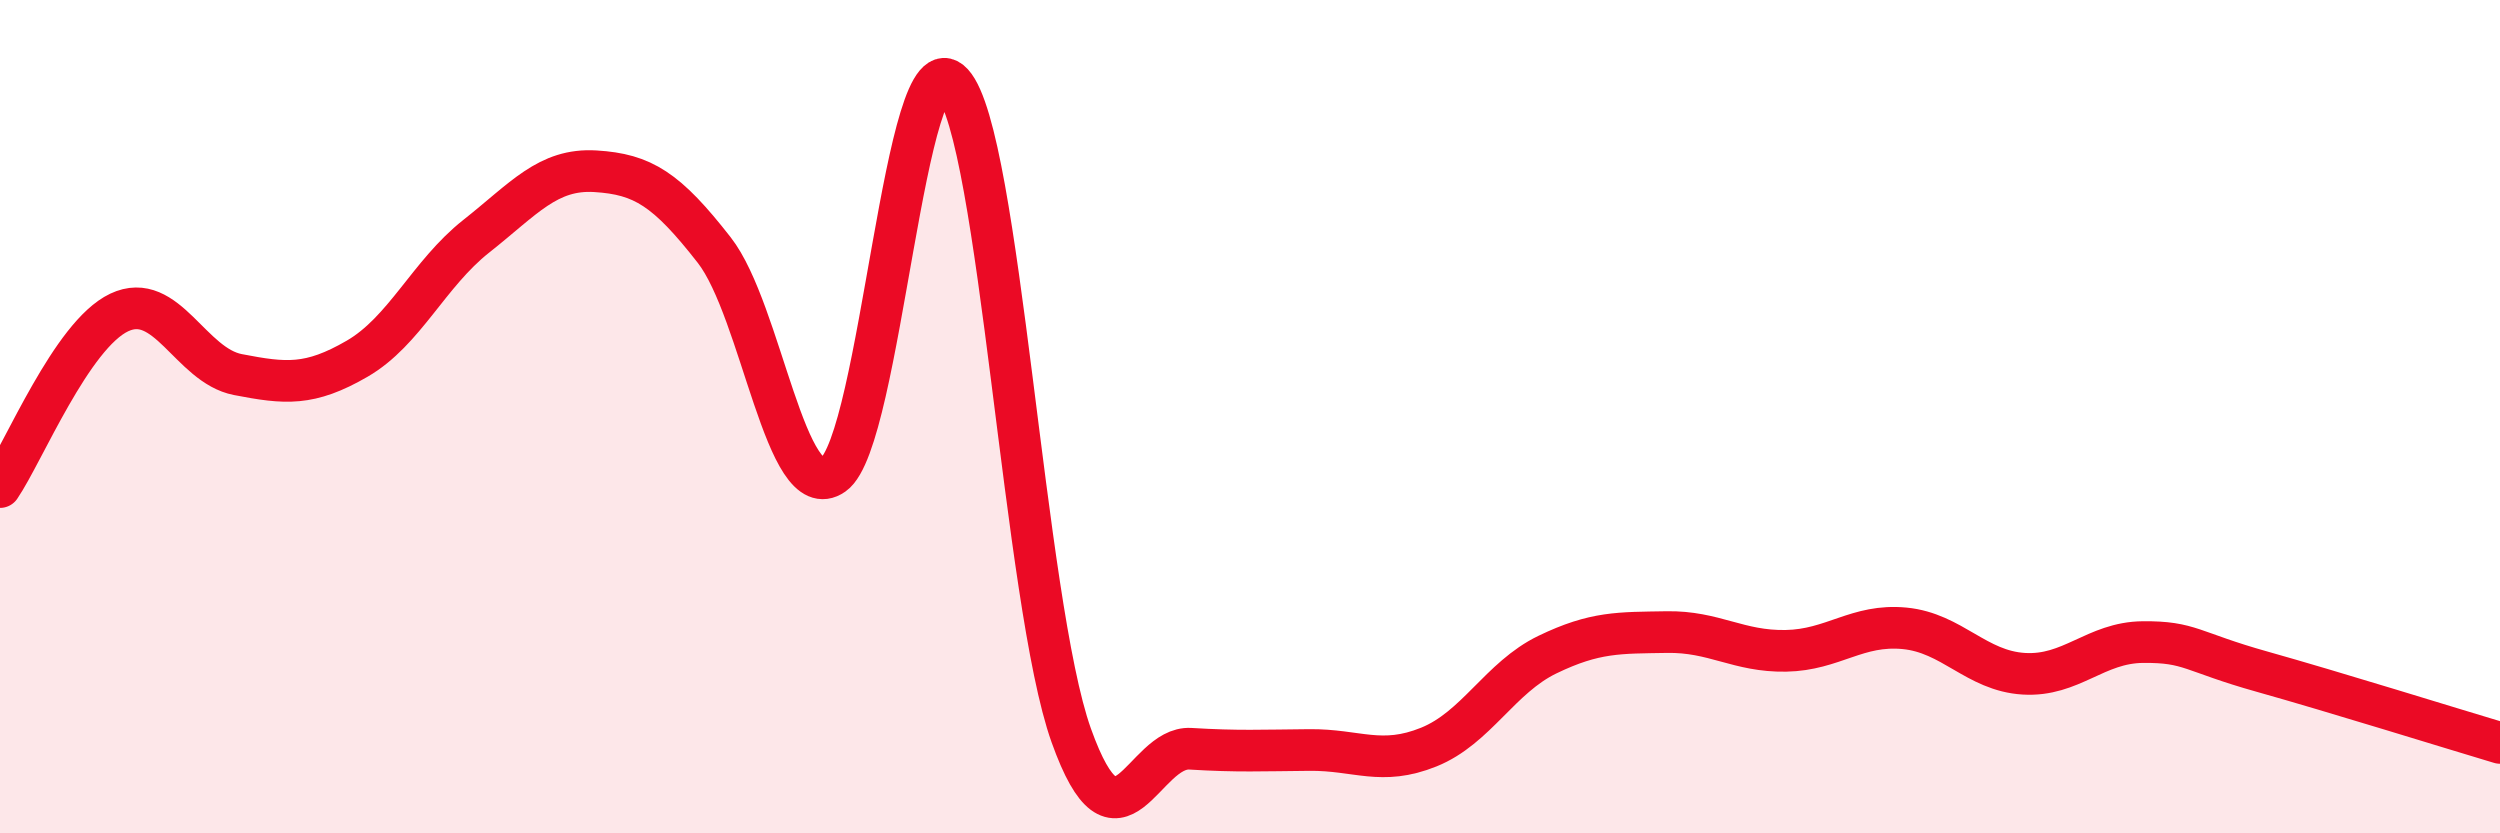
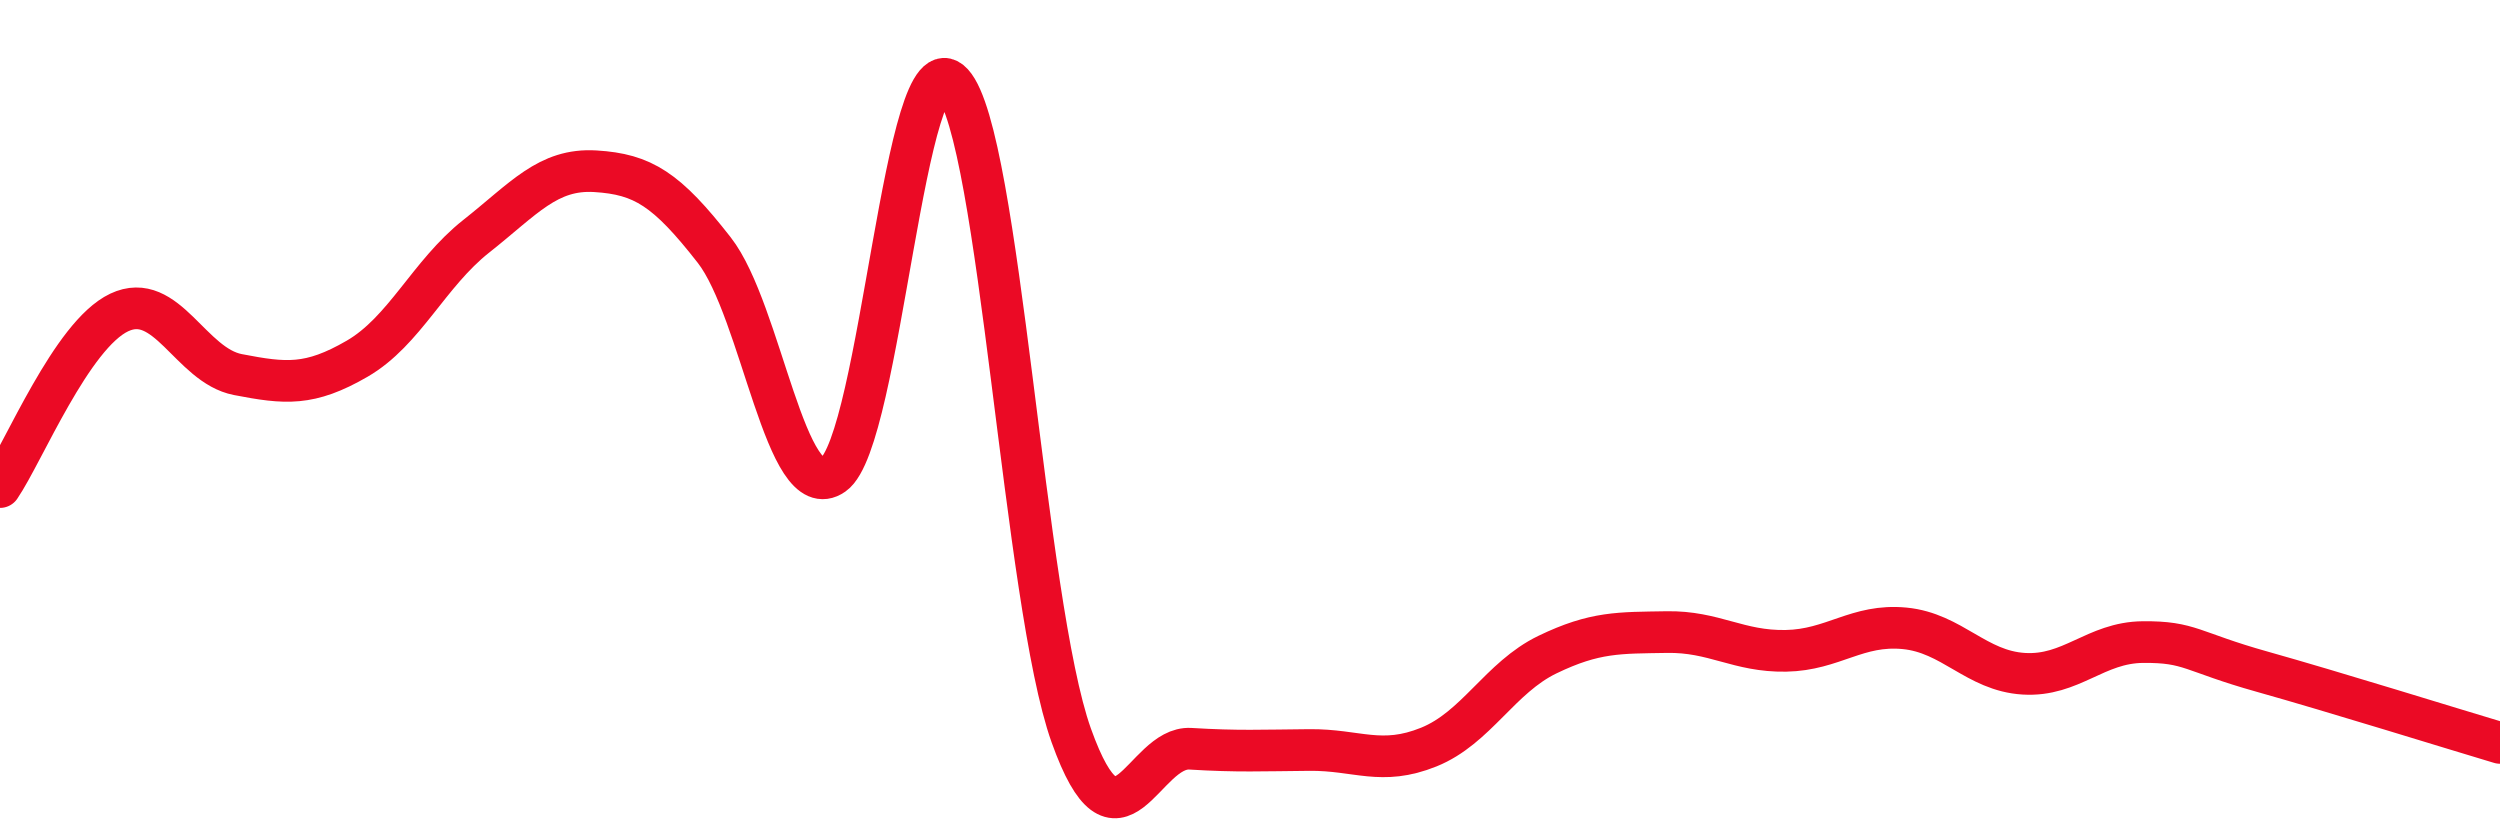
<svg xmlns="http://www.w3.org/2000/svg" width="60" height="20" viewBox="0 0 60 20">
-   <path d="M 0,11.69 C 0.57,10.85 1.72,8.04 2.86,7.5 C 4,6.96 4.57,8.77 5.71,8.99 C 6.85,9.21 7.43,9.27 8.57,8.61 C 9.71,7.95 10.29,6.57 11.43,5.67 C 12.57,4.77 13.15,4.04 14.29,4.11 C 15.43,4.18 16,4.54 17.14,6 C 18.28,7.46 18.86,12.19 20,11.39 C 21.14,10.59 21.72,0.75 22.86,2 C 24,3.25 24.57,14.46 25.71,17.65 C 26.85,20.84 27.43,17.9 28.57,17.97 C 29.71,18.04 30.29,18.01 31.43,18 C 32.57,17.99 33.15,18.39 34.29,17.93 C 35.43,17.47 36,16.26 37.14,15.71 C 38.28,15.16 38.86,15.19 40,15.17 C 41.14,15.15 41.72,15.64 42.86,15.62 C 44,15.6 44.57,14.97 45.71,15.08 C 46.85,15.19 47.43,16.1 48.57,16.17 C 49.71,16.24 50.29,15.42 51.43,15.41 C 52.57,15.4 52.58,15.64 54.29,16.12 C 56,16.6 58.86,17.49 60,17.83L60 20L0 20Z" fill="#EB0A25" opacity="0.1" stroke-linecap="round" stroke-linejoin="round" />
  <path d="M 0,11.69 C 0.57,10.85 1.72,8.04 2.86,7.5 C 4,6.96 4.57,8.77 5.71,8.99 C 6.85,9.21 7.43,9.27 8.57,8.61 C 9.71,7.95 10.29,6.57 11.43,5.67 C 12.57,4.77 13.15,4.04 14.29,4.11 C 15.43,4.18 16,4.54 17.14,6 C 18.28,7.46 18.86,12.19 20,11.39 C 21.14,10.59 21.72,0.75 22.86,2 C 24,3.25 24.57,14.46 25.71,17.65 C 26.85,20.84 27.43,17.9 28.57,17.97 C 29.71,18.04 30.29,18.01 31.43,18 C 32.57,17.99 33.15,18.39 34.29,17.93 C 35.43,17.47 36,16.26 37.14,15.71 C 38.28,15.16 38.86,15.19 40,15.17 C 41.14,15.15 41.72,15.64 42.86,15.62 C 44,15.6 44.57,14.97 45.71,15.08 C 46.85,15.19 47.43,16.1 48.57,16.17 C 49.71,16.24 50.29,15.42 51.43,15.41 C 52.57,15.4 52.58,15.64 54.29,16.12 C 56,16.6 58.86,17.49 60,17.83" stroke="#EB0A25" stroke-width="1" fill="none" stroke-linecap="round" stroke-linejoin="round" />
</svg>